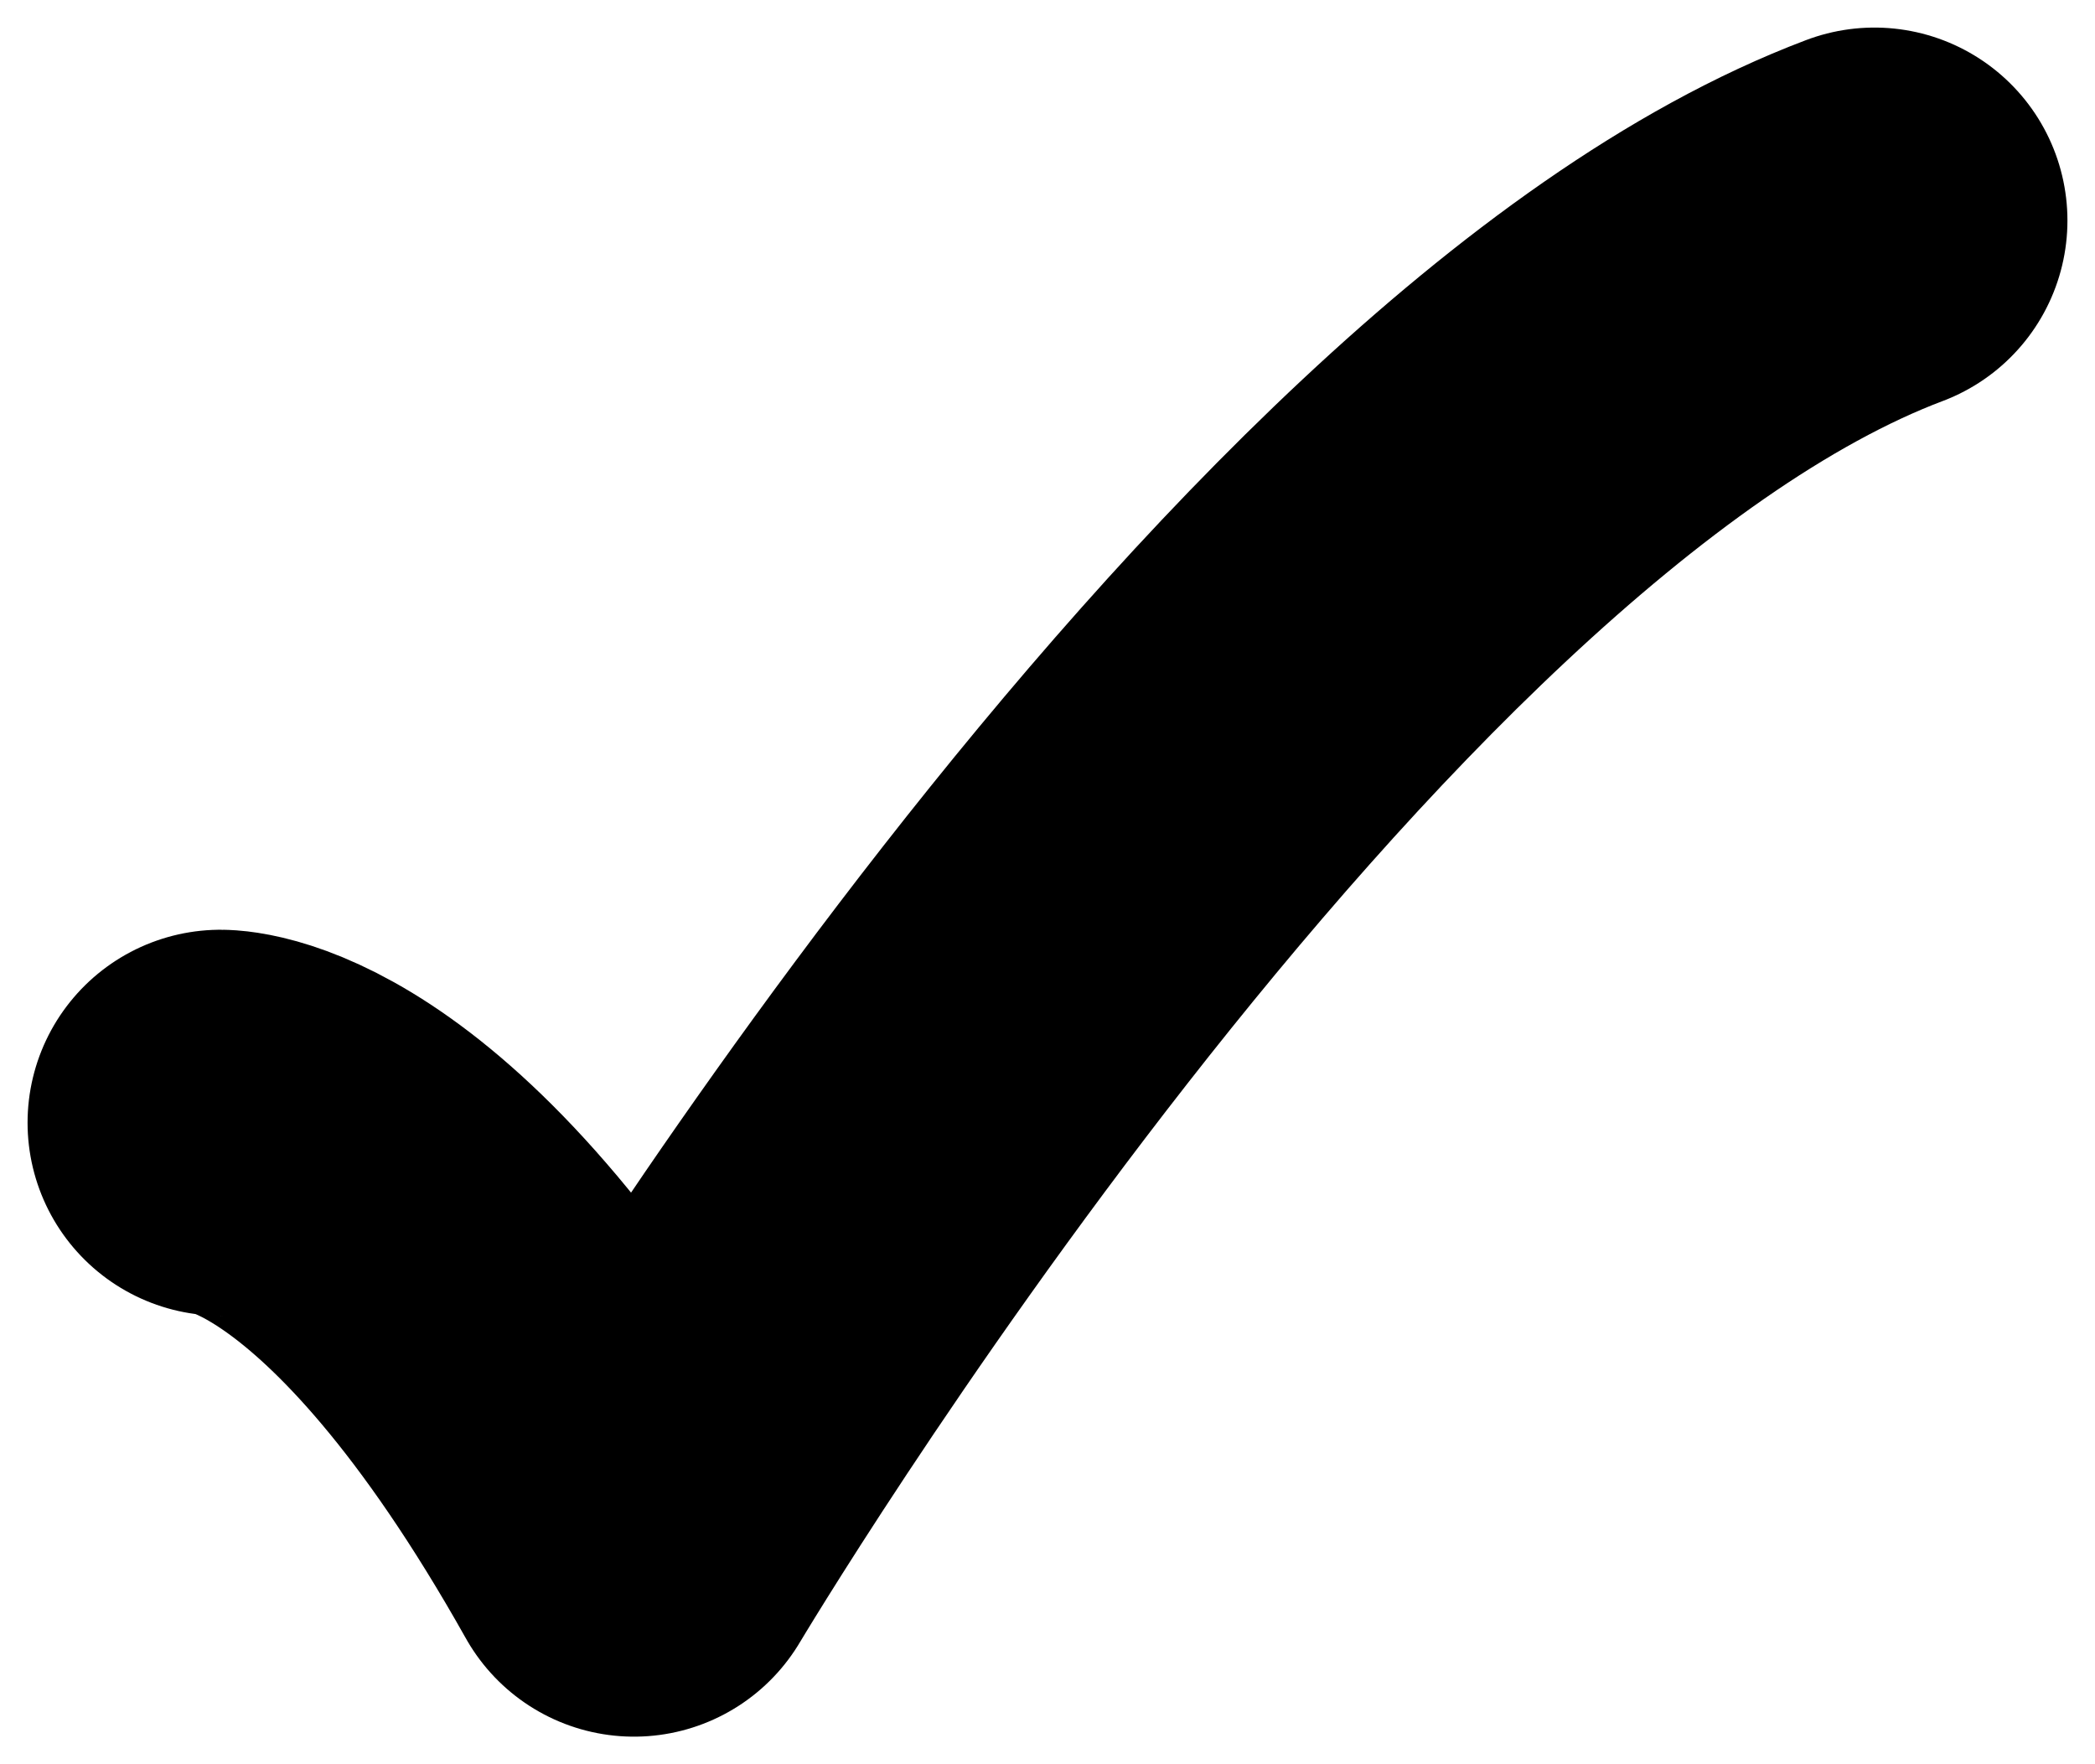
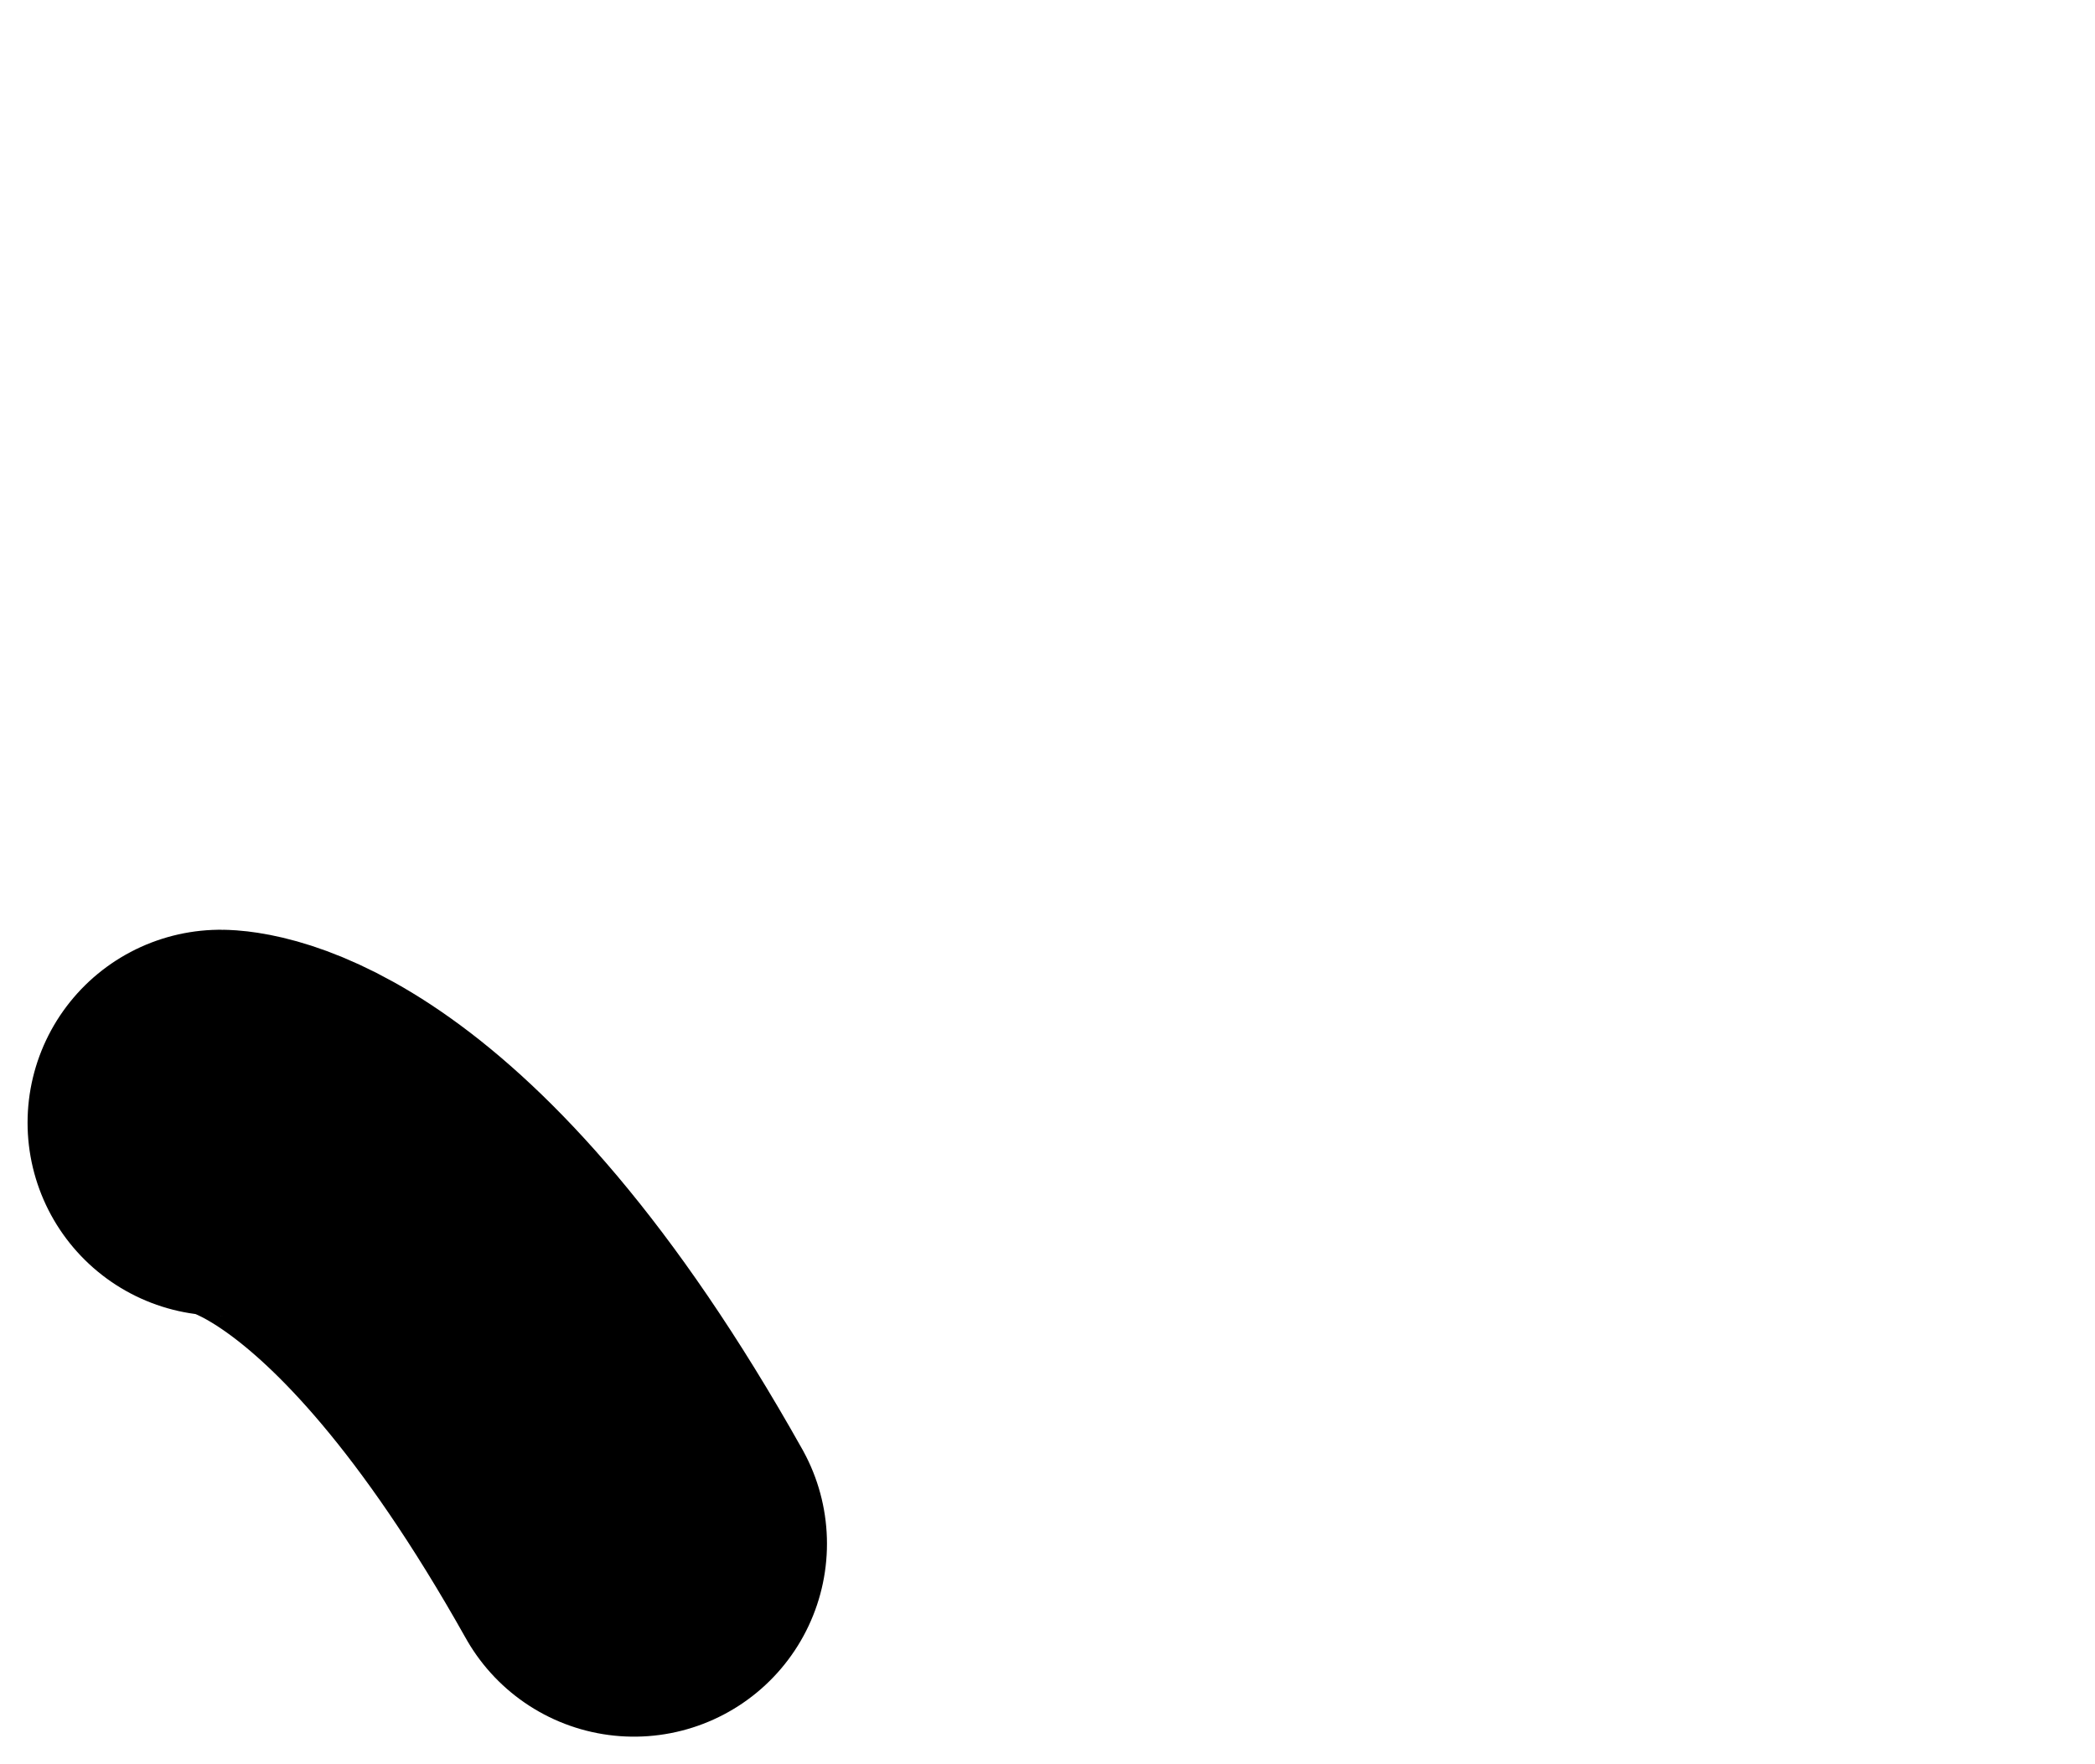
<svg xmlns="http://www.w3.org/2000/svg" width="19" height="16" viewBox="0 0 19 16" fill="none">
-   <path d="M2 10.182C2 10.182 3.607 10.182 5.75 14C5.75 14 11.706 4 17 2" stroke="black" stroke-width="3.5" stroke-linecap="round" stroke-linejoin="round" />
+   <path d="M2 10.182C2 10.182 3.607 10.182 5.75 14" stroke="black" stroke-width="3.5" stroke-linecap="round" stroke-linejoin="round" />
</svg>